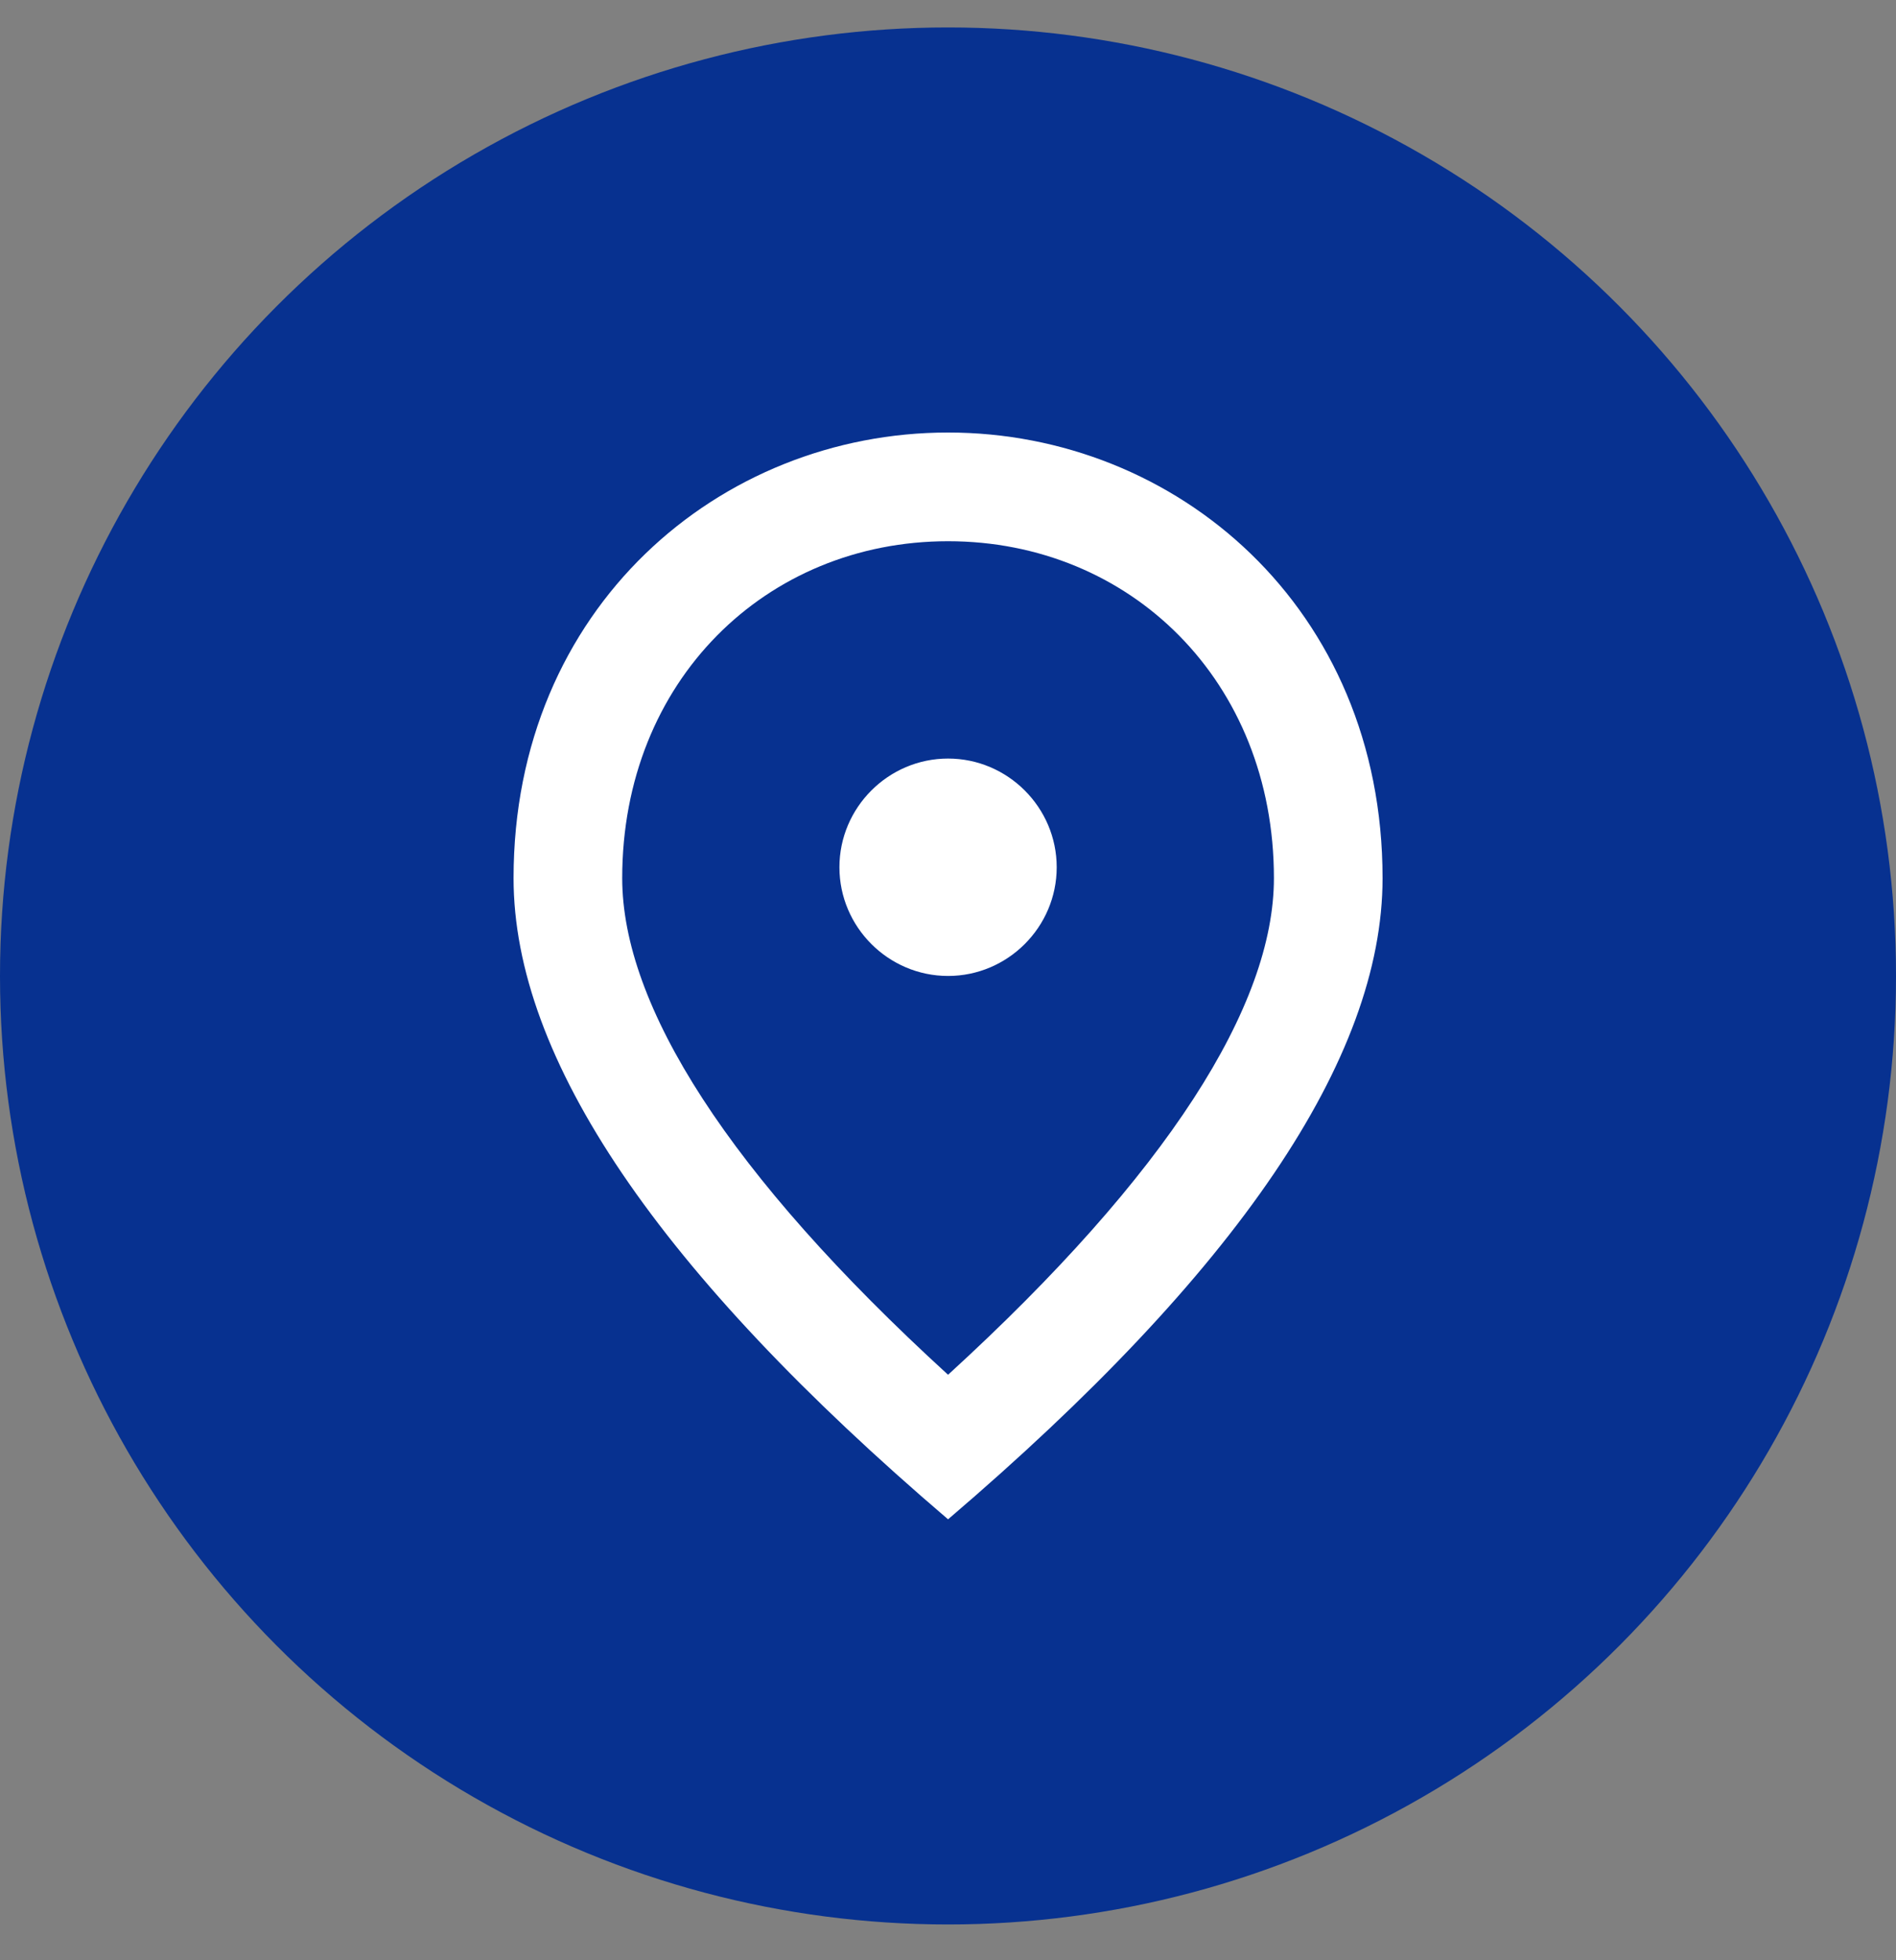
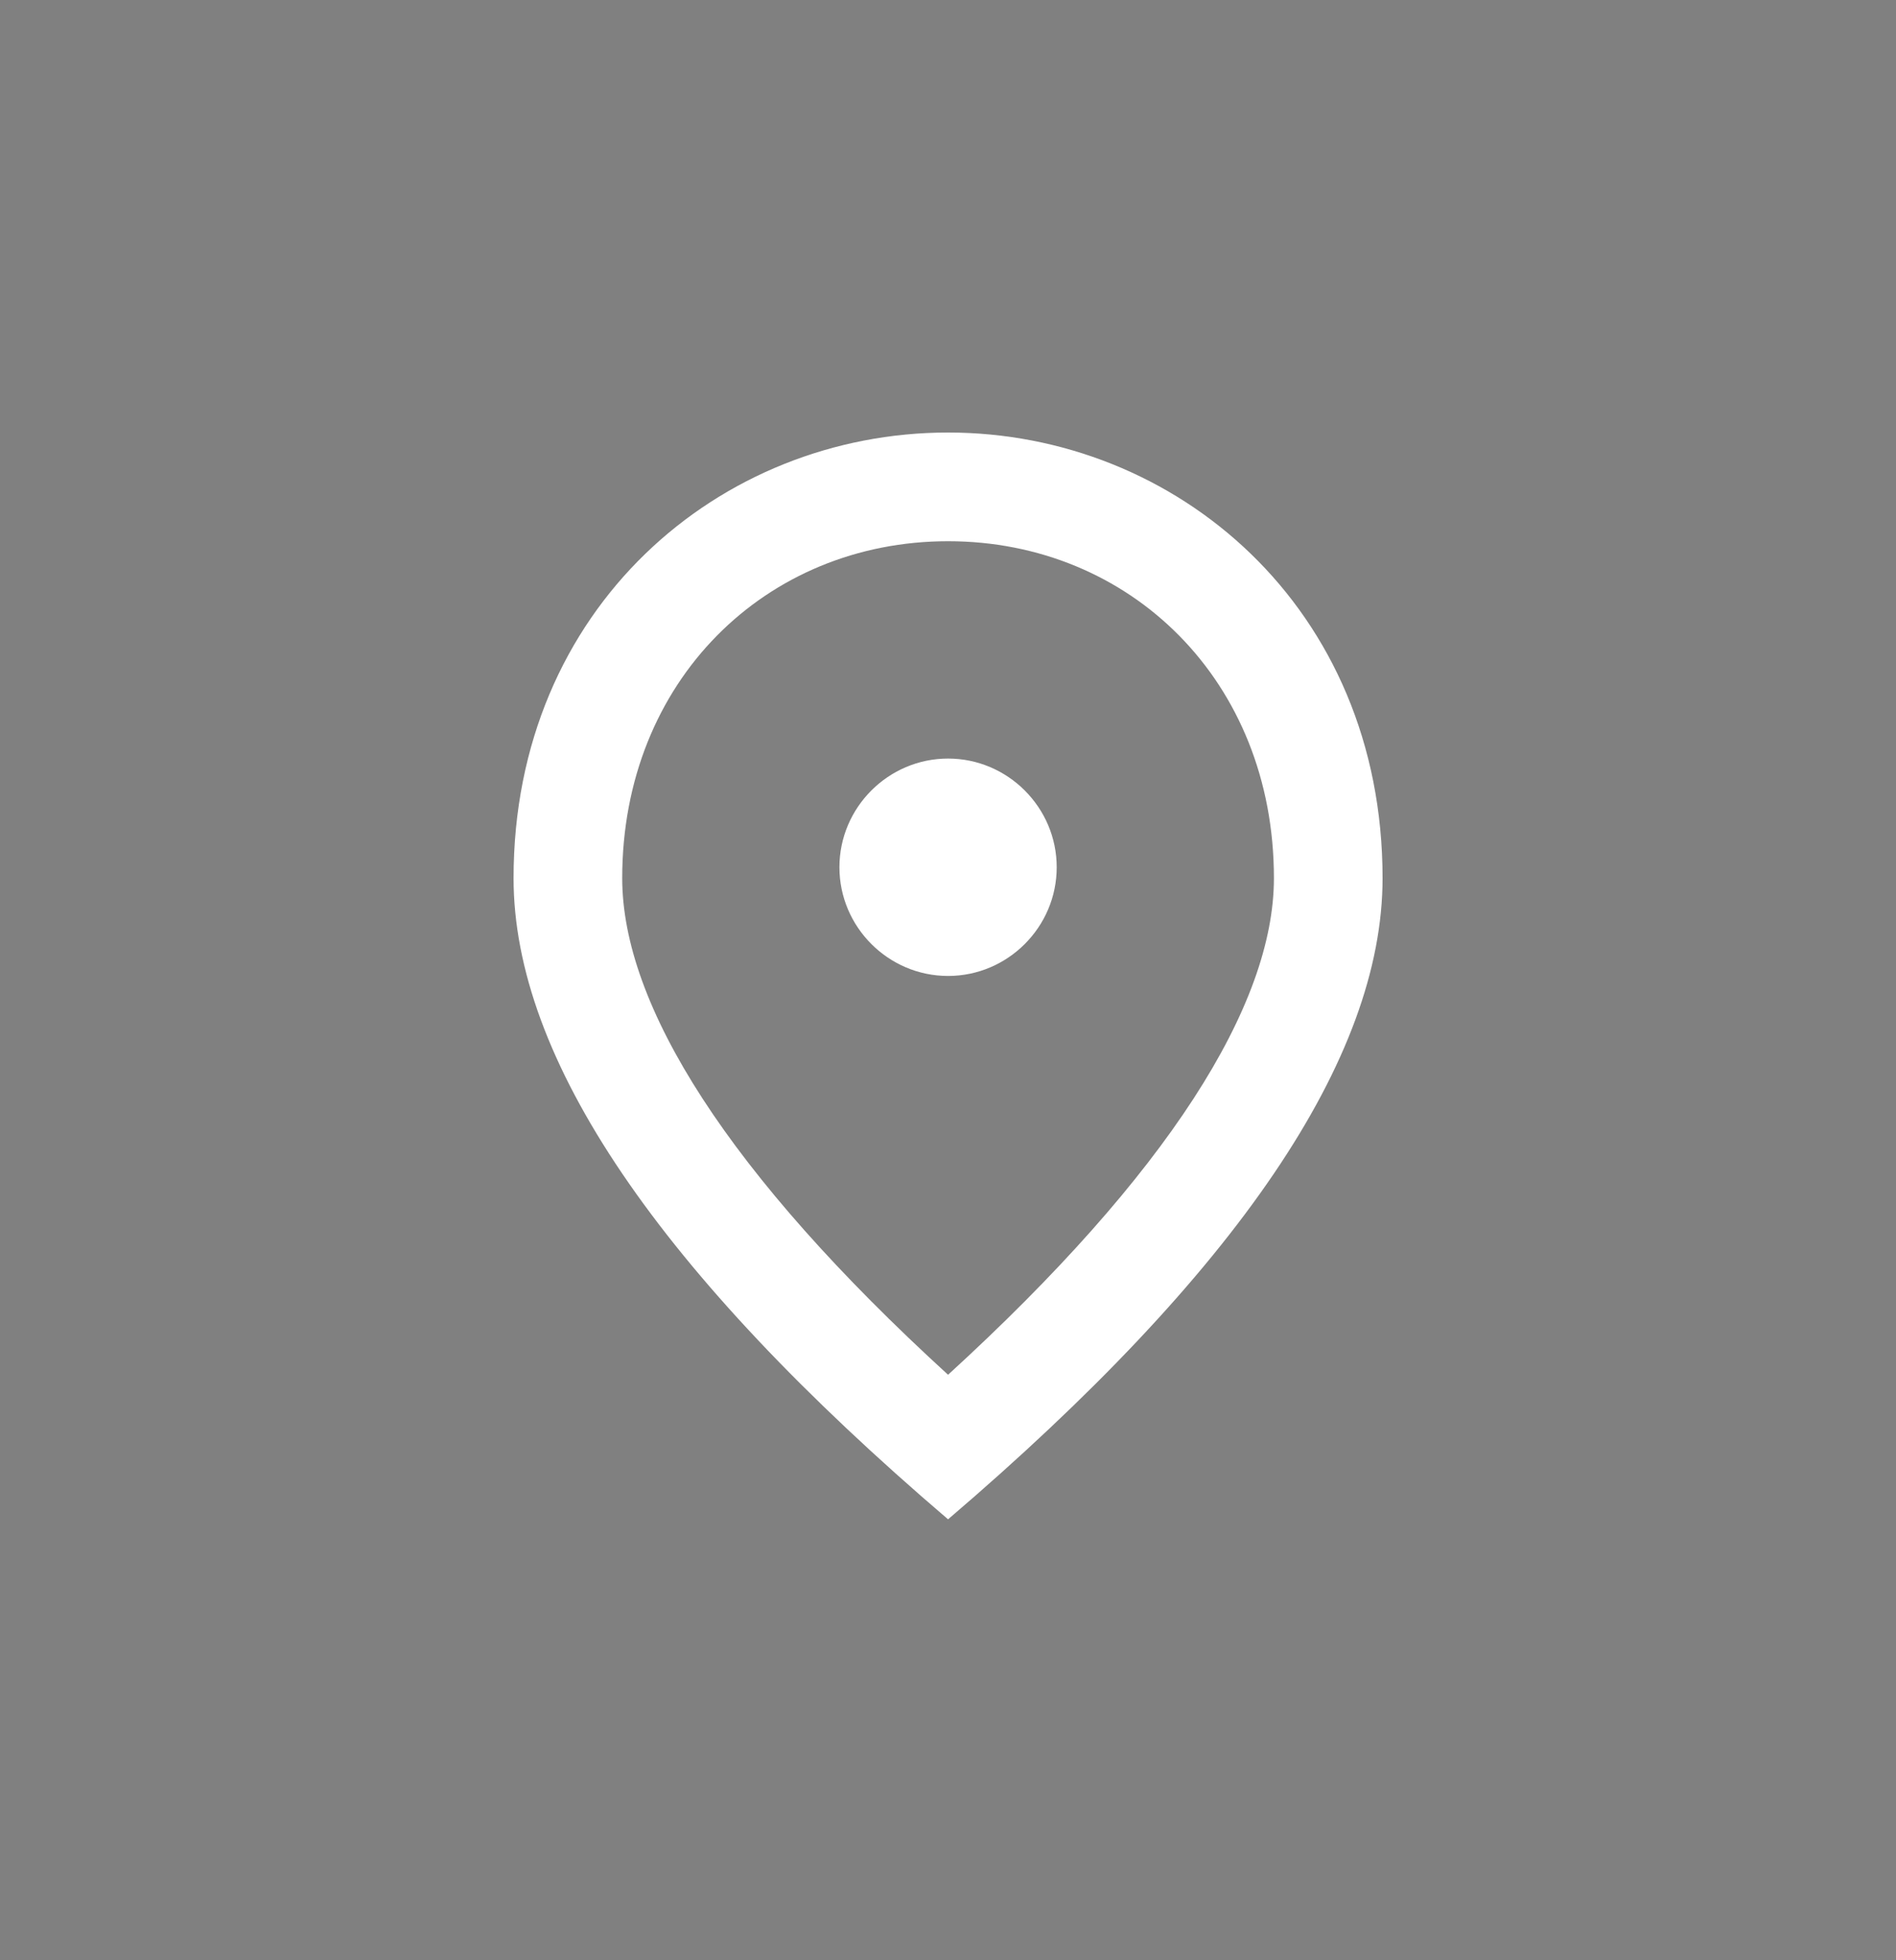
<svg xmlns="http://www.w3.org/2000/svg" width="30" height="31" viewBox="0 0 30 31" fill="none">
  <rect x="0" y="0" width="30" height="31" fill="#808080" stroke="none" />
-   <circle cx="15" cy="15.434" r="15" fill="#073190" />
  <path d="M15.001 15.434C14.056 15.434 13.282 14.66 13.282 13.715C13.282 12.77 14.056 11.996 15.001 11.996C15.946 11.996 16.72 12.77 16.72 13.715C16.72 14.66 15.946 15.434 15.001 15.434ZM20.157 13.887C20.157 10.767 17.88 8.559 15.001 8.559C12.122 8.559 9.845 10.767 9.845 13.887C9.845 15.898 11.521 18.562 15.001 21.741C18.481 18.562 20.157 15.898 20.157 13.887ZM15.001 6.84C18.61 6.84 21.876 9.607 21.876 13.887C21.876 16.74 19.581 20.117 15.001 24.027C10.421 20.117 8.126 16.74 8.126 13.887C8.126 9.607 11.392 6.84 15.001 6.84Z" fill="white" />
</svg>